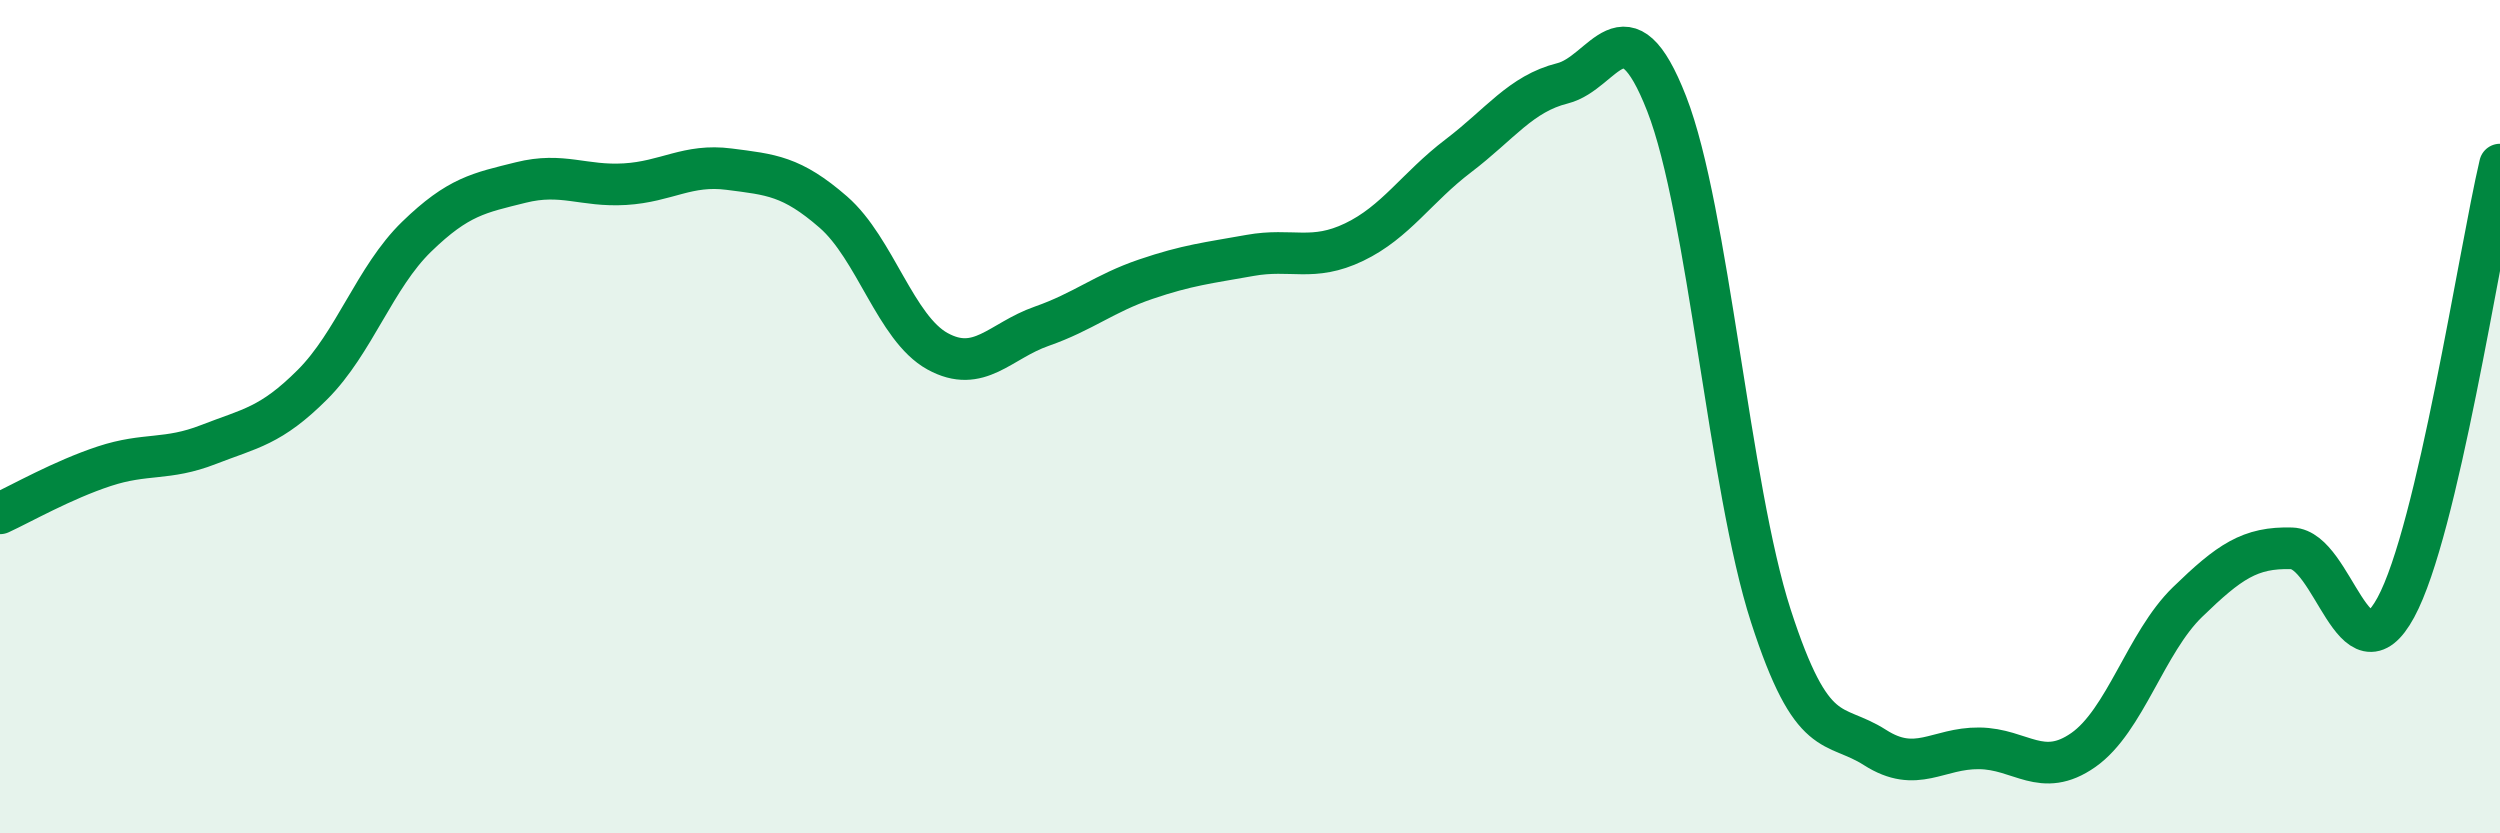
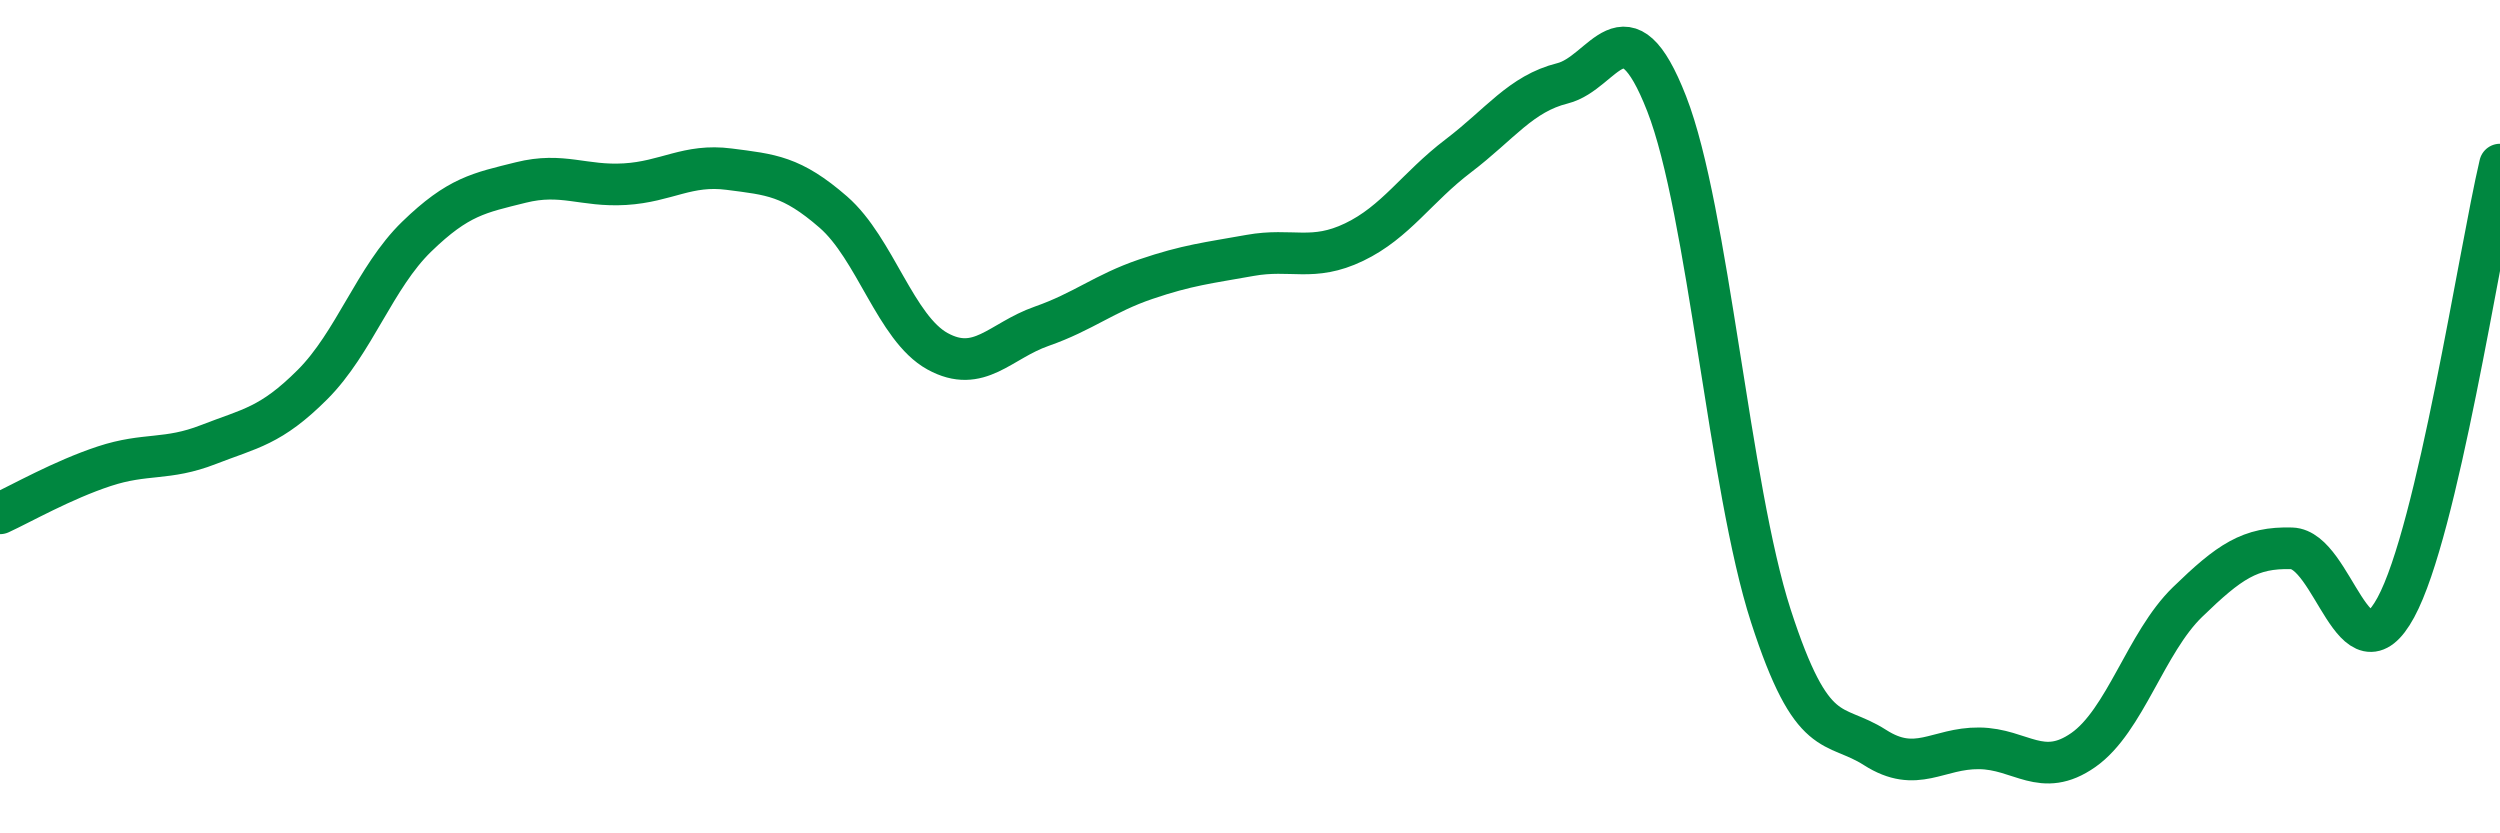
<svg xmlns="http://www.w3.org/2000/svg" width="60" height="20" viewBox="0 0 60 20">
-   <path d="M 0,12.32 C 0.5,12.09 1.5,11.52 2.5,11.19 C 3.5,10.86 4,11.06 5,10.67 C 6,10.28 6.5,10.23 7.5,9.23 C 8.5,8.23 9,6.65 10,5.68 C 11,4.71 11.5,4.63 12.5,4.38 C 13.5,4.13 14,4.48 15,4.42 C 16,4.36 16.5,3.93 17.5,4.06 C 18.5,4.19 19,4.22 20,5.09 C 21,5.96 21.5,7.88 22.5,8.43 C 23.5,8.98 24,8.18 25,7.83 C 26,7.48 26.5,7.04 27.5,6.7 C 28.5,6.36 29,6.31 30,6.13 C 31,5.95 31.5,6.29 32.5,5.81 C 33.5,5.33 34,4.5 35,3.74 C 36,2.98 36.5,2.25 37.5,2 C 38.5,1.75 39,-0.07 40,2.49 C 41,5.05 41.5,11.69 42.5,14.78 C 43.5,17.87 44,17.3 45,17.94 C 46,18.58 46.5,17.95 47.5,17.96 C 48.5,17.97 49,18.7 50,18 C 51,17.3 51.5,15.42 52.5,14.45 C 53.5,13.48 54,13.13 55,13.16 C 56,13.19 56.5,16.42 57.5,14.58 C 58.5,12.74 59.5,6.08 60,3.95L60 20L0 20Z" fill="#008740" opacity="0.1" stroke-linecap="round" stroke-linejoin="round" />
  <path d="M 0,12.32 C 0.5,12.09 1.5,11.52 2.5,11.19 C 3.5,10.86 4,11.06 5,10.67 C 6,10.28 6.5,10.23 7.5,9.23 C 8.5,8.23 9,6.65 10,5.68 C 11,4.71 11.5,4.63 12.5,4.38 C 13.5,4.13 14,4.48 15,4.42 C 16,4.36 16.5,3.93 17.5,4.06 C 18.5,4.19 19,4.22 20,5.09 C 21,5.96 21.5,7.88 22.5,8.43 C 23.5,8.98 24,8.18 25,7.83 C 26,7.48 26.5,7.04 27.5,6.7 C 28.5,6.36 29,6.31 30,6.13 C 31,5.95 31.5,6.29 32.5,5.81 C 33.5,5.33 34,4.5 35,3.74 C 36,2.98 36.5,2.25 37.5,2 C 38.5,1.75 39,-0.07 40,2.49 C 41,5.05 41.5,11.69 42.5,14.78 C 43.5,17.87 44,17.3 45,17.94 C 46,18.58 46.5,17.95 47.5,17.96 C 48.5,17.97 49,18.7 50,18 C 51,17.3 51.5,15.42 52.5,14.45 C 53.5,13.48 54,13.13 55,13.16 C 56,13.19 56.5,16.42 57.5,14.58 C 58.5,12.74 59.5,6.08 60,3.95" stroke="#008740" stroke-width="1" fill="none" stroke-linecap="round" stroke-linejoin="round" />
</svg>